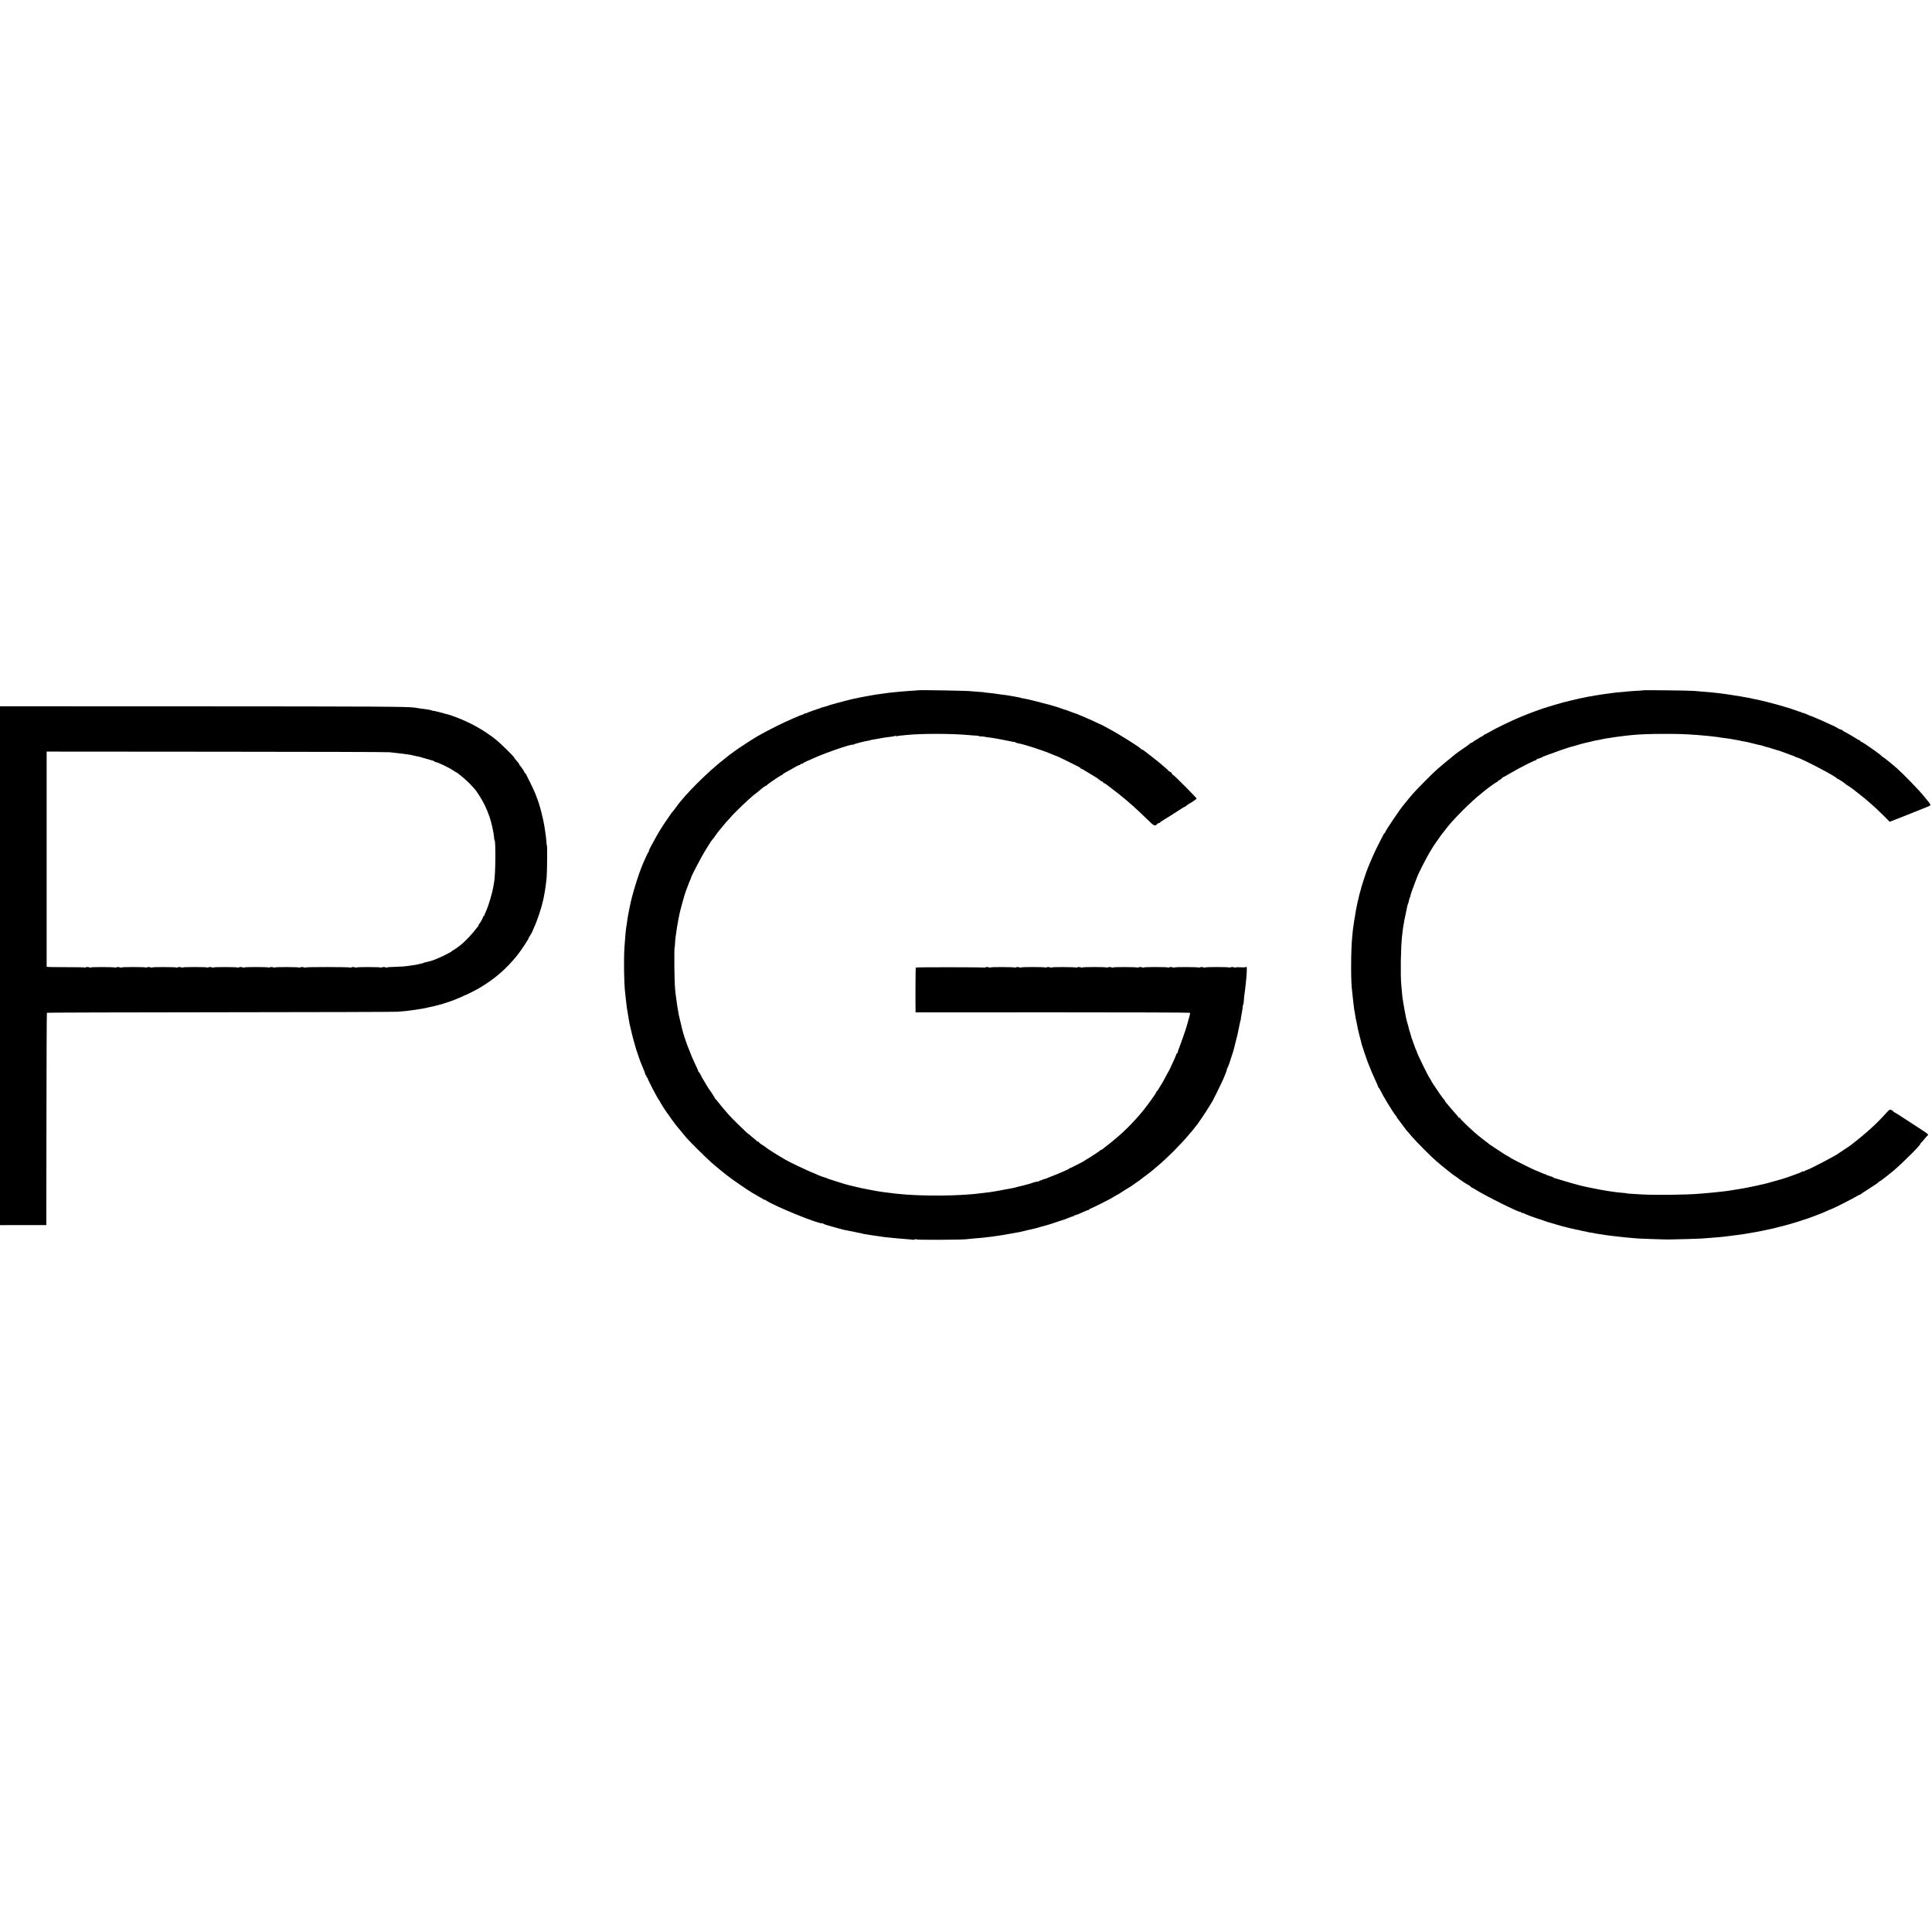
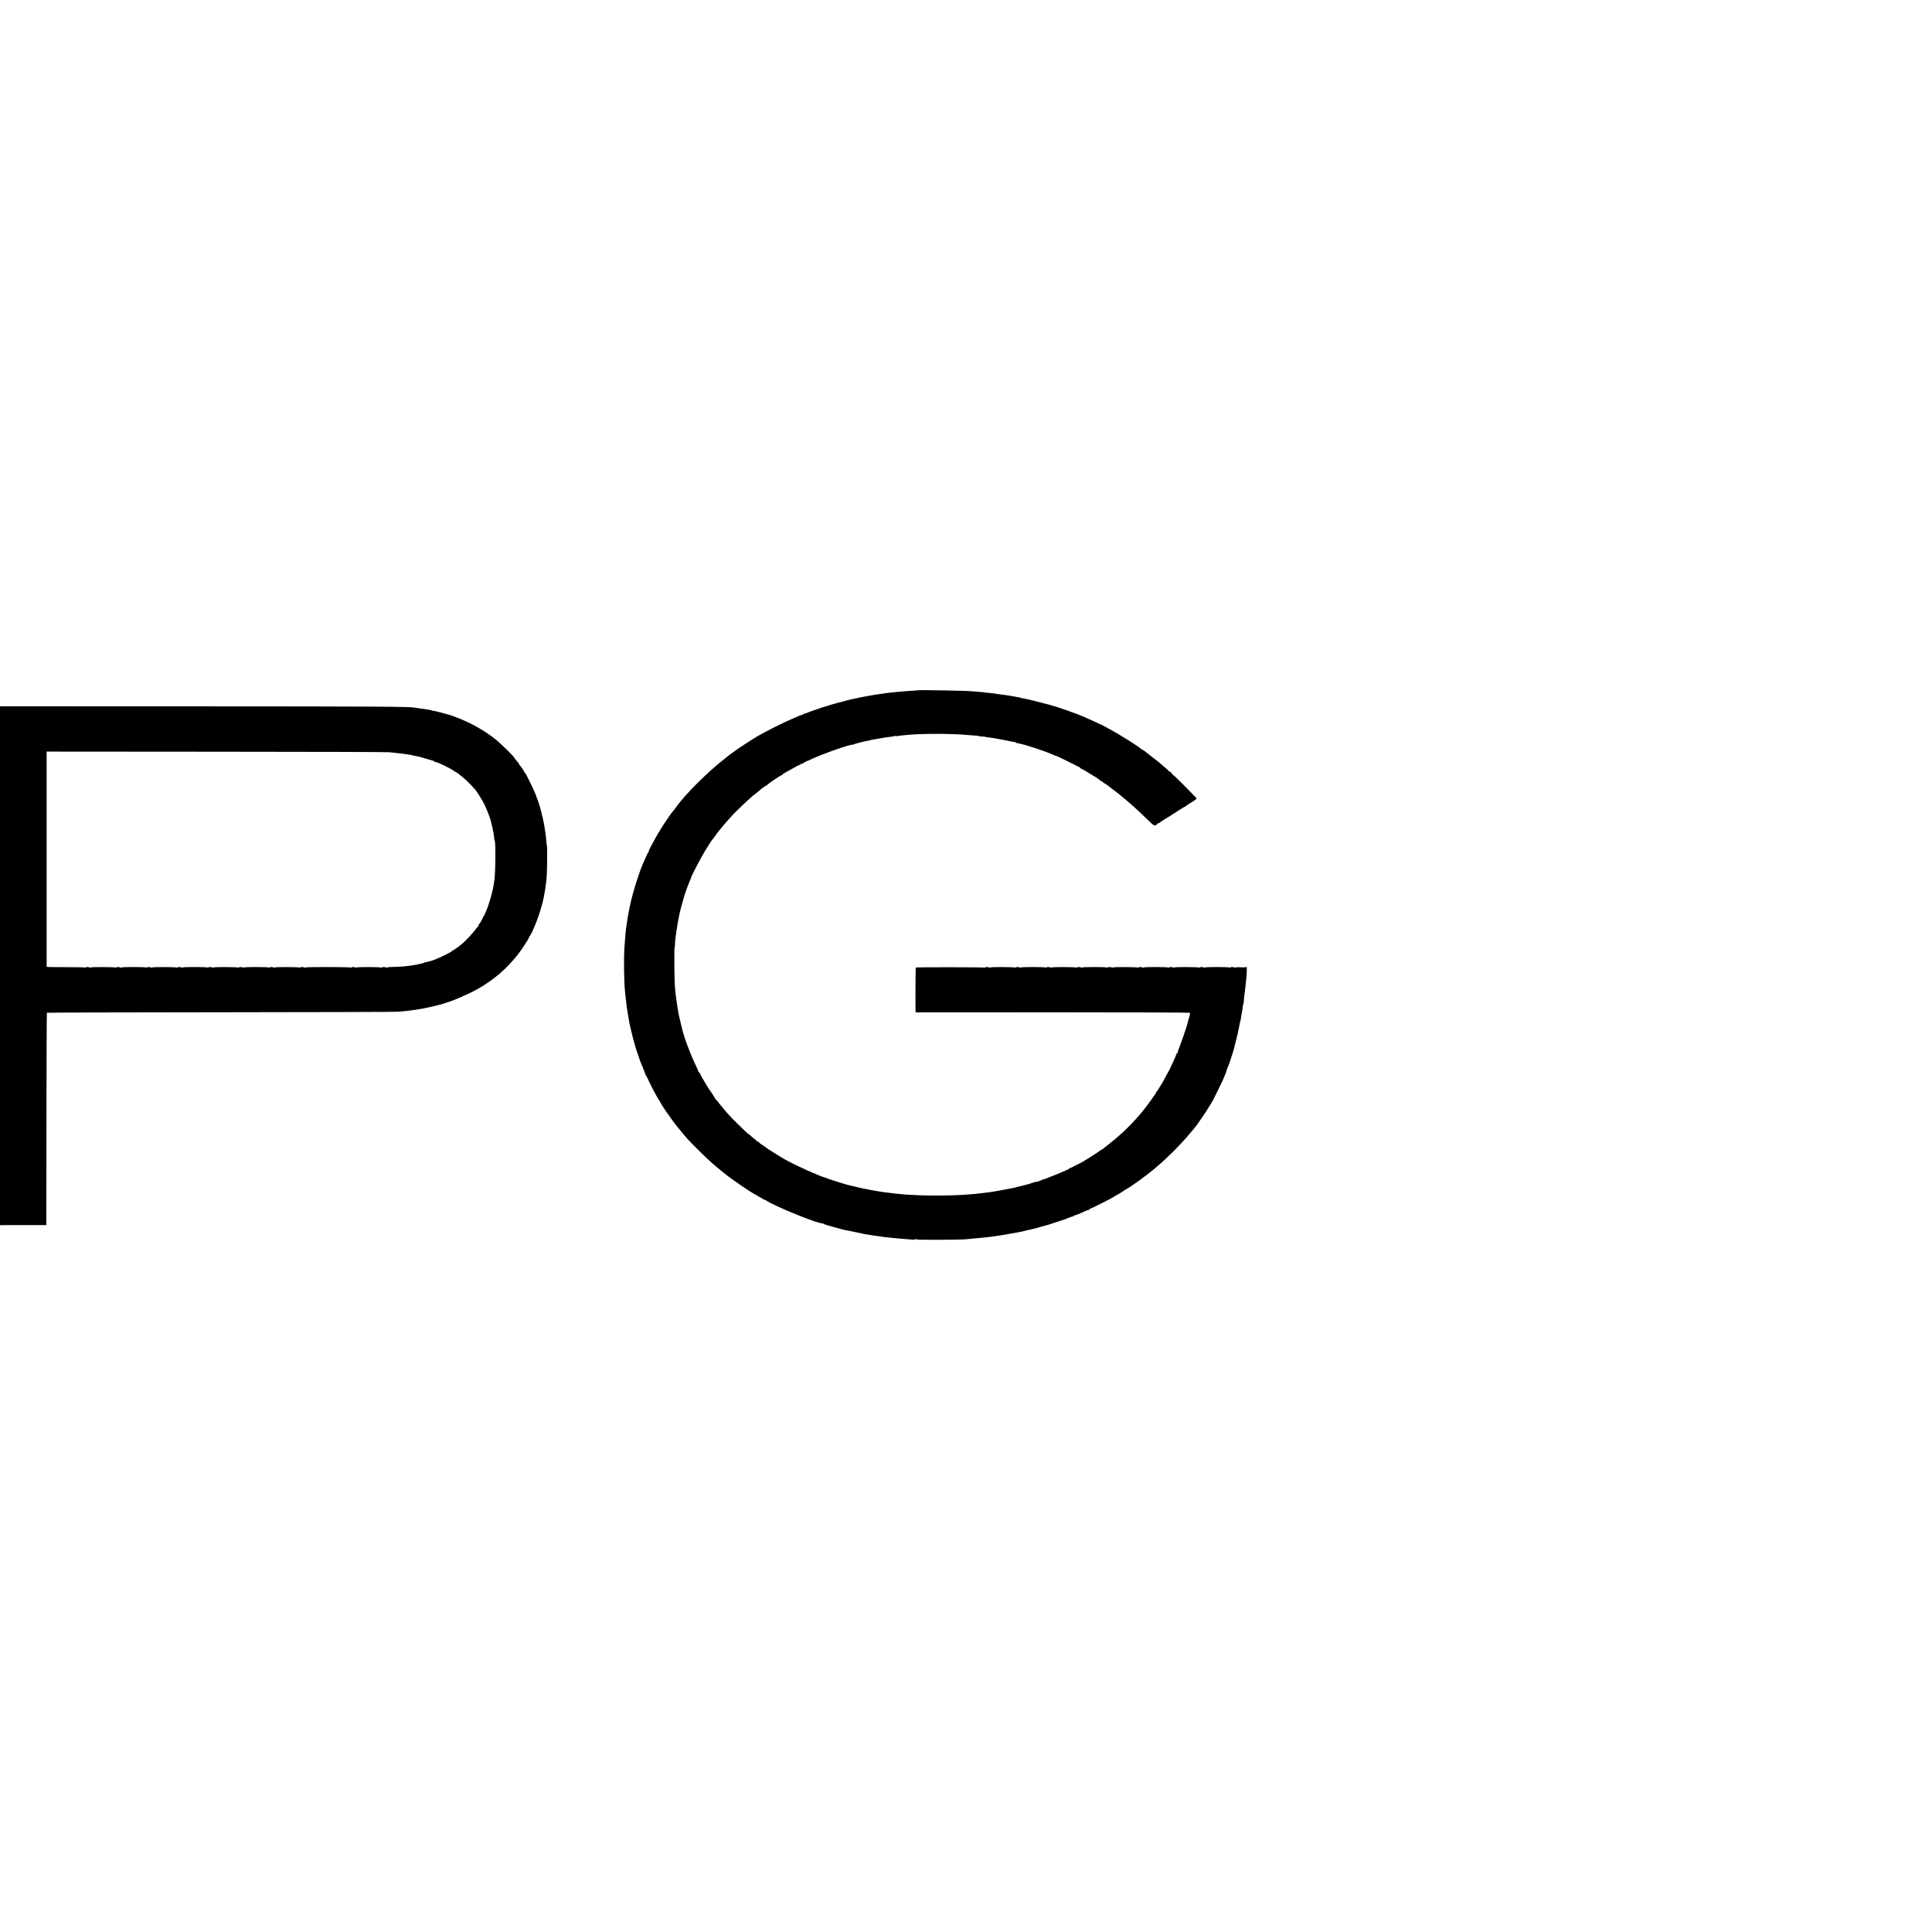
<svg xmlns="http://www.w3.org/2000/svg" version="1.0" width="3024pt" height="3024pt" viewBox="0 0 3024 3024" preserveAspectRatio="xMidYMid meet">
  <g transform="translate(0,3024) scale(0.1,-0.1)" fill="#000000" stroke="none">
    <path d="M14358 19435 c-1 -1 -55 -6 -119 -9 -64 -4 -127 -9 -140 -11 -13 -2 -60 -6 -103 -10 -43 -4 -86 -8 -95 -10 -9 -1 -56 -8 -106 -15 -87 -11 -103 -14 -162 -25 -16 -3 -53 -10 -83 -15 -72 -13 -100 -19 -130 -26 -14 -3 -36 -7 -50 -10 -14 -2 -77 -17 -140 -34 -63 -17 -122 -32 -130 -34 -13 -3 -97 -27 -110 -31 -3 -1 -12 -4 -20 -8 -8 -3 -35 -12 -60 -18 -55 -15 -52 -14 -70 -22 -8 -3 -58 -21 -110 -38 -52 -18 -101 -36 -107 -42 -7 -5 -13 -6 -13 -2 0 4 -11 0 -25 -9 -13 -9 -32 -17 -42 -19 -10 -1 -22 -5 -28 -9 -5 -3 -49 -22 -97 -41 -143 -60 -402 -189 -566 -283 -67 -39 -285 -181 -337 -219 -29 -22 -63 -47 -75 -55 -13 -8 -28 -20 -34 -25 -6 -6 -31 -26 -56 -45 -263 -202 -636 -573 -767 -764 -16 -22 -37 -50 -48 -62 -21 -23 -33 -39 -50 -66 -5 -8 -33 -49 -61 -89 -64 -92 -118 -181 -174 -284 -23 -44 -56 -104 -72 -132 -16 -29 -25 -53 -21 -53 4 0 3 -4 -2 -8 -9 -6 -36 -62 -90 -187 -72 -166 -179 -516 -208 -680 -3 -16 -8 -40 -11 -51 -2 -12 -7 -37 -10 -55 -3 -19 -8 -45 -11 -59 -3 -14 -7 -45 -10 -70 -3 -25 -8 -55 -10 -66 -8 -36 -21 -179 -31 -334 -12 -187 -7 -554 10 -700 2 -19 7 -64 11 -100 3 -36 8 -76 10 -90 10 -73 16 -118 21 -140 2 -14 7 -41 10 -60 11 -73 21 -124 28 -148 3 -9 8 -28 10 -42 19 -85 41 -173 73 -280 10 -30 18 -57 18 -60 1 -3 4 -12 8 -20 3 -8 15 -44 27 -80 12 -36 27 -78 35 -95 38 -89 70 -171 67 -177 -1 -5 3 -8 10 -8 6 0 8 -3 5 -7 -4 -3 -1 -13 7 -22 8 -9 15 -19 15 -23 3 -23 154 -312 177 -339 8 -8 14 -19 14 -22 0 -8 109 -178 119 -187 3 -3 20 -25 36 -50 16 -25 32 -47 35 -50 3 -3 17 -21 30 -40 13 -19 27 -37 30 -40 3 -3 35 -41 70 -85 36 -44 80 -98 100 -120 57 -65 310 -316 379 -375 35 -30 69 -60 75 -65 9 -9 151 -124 181 -147 75 -59 332 -235 391 -269 17 -9 42 -23 55 -31 13 -7 26 -15 29 -18 3 -3 23 -14 45 -25 22 -11 43 -24 47 -30 4 -5 8 -6 8 -2 0 5 12 0 28 -11 130 -89 834 -376 883 -359 3 1 12 -3 20 -9 8 -7 68 -26 134 -43 66 -18 134 -36 152 -42 17 -5 44 -12 60 -14 15 -2 37 -6 48 -9 30 -7 166 -35 195 -40 14 -3 25 -5 25 -6 0 -1 9 -3 20 -5 32 -5 98 -15 125 -20 14 -3 45 -7 70 -10 90 -12 105 -14 105 -15 0 -1 17 -3 37 -5 47 -4 164 -16 203 -20 17 -2 73 -7 125 -10 52 -4 97 -8 98 -10 2 -2 15 0 28 5 14 6 26 6 29 0 6 -9 704 -6 775 3 19 3 73 8 120 12 212 16 369 37 585 77 61 11 121 22 135 24 14 3 52 12 85 20 33 9 69 17 80 18 11 2 40 9 65 16 25 7 52 14 60 15 8 2 15 4 15 5 0 1 7 3 15 5 23 4 133 36 150 42 8 3 20 7 25 8 6 2 53 17 105 35 52 17 100 33 105 34 13 4 38 14 92 36 23 10 44 16 47 12 3 -3 6 1 6 8 0 7 3 11 6 8 5 -5 68 18 139 52 38 18 80 33 88 32 4 -1 7 2 7 8 0 5 5 10 11 10 14 0 345 166 359 180 4 4 39 24 95 54 11 6 22 13 25 16 4 5 85 55 165 103 11 7 22 15 25 18 3 3 28 20 55 39 28 18 64 44 80 57 17 13 35 27 40 31 26 18 141 107 145 112 3 3 34 30 70 60 156 131 348 324 480 480 30 36 60 70 65 76 6 6 21 26 35 44 14 18 30 38 35 45 6 6 15 18 20 27 6 9 35 51 65 94 30 44 77 115 103 159 27 44 53 87 58 95 12 20 142 285 162 330 36 83 65 160 60 160 -3 0 -1 6 4 13 8 9 50 122 58 157 1 3 4 12 7 20 9 23 40 123 43 140 2 8 13 53 25 100 12 47 24 93 26 103 2 9 6 25 8 35 3 9 12 55 21 102 9 47 19 92 22 100 4 8 6 18 5 22 -1 4 3 31 9 60 12 60 22 125 23 151 0 9 3 17 6 17 3 0 6 21 8 48 1 26 5 63 7 82 3 19 7 53 10 75 2 22 7 60 10 85 20 169 26 288 16 295 -5 3 -12 2 -14 -2 -3 -5 -39 -6 -81 -3 -42 3 -76 1 -76 -3 0 -5 -5 -5 -11 -2 -15 10 -69 12 -69 3 0 -4 -7 -5 -16 -1 -24 9 -384 9 -384 0 0 -5 -5 -5 -11 -2 -15 10 -69 12 -69 3 0 -4 -7 -5 -15 -2 -23 9 -385 10 -385 1 0 -5 -5 -5 -11 -2 -15 10 -69 12 -69 3 0 -4 -7 -5 -16 -1 -24 9 -384 9 -384 0 0 -5 -5 -5 -11 -2 -15 10 -69 12 -69 3 0 -4 -7 -5 -15 -2 -23 9 -385 10 -385 1 0 -5 -5 -5 -11 -2 -15 10 -69 12 -69 3 0 -4 -7 -5 -16 -1 -24 9 -384 9 -384 0 0 -5 -5 -5 -11 -2 -15 10 -69 12 -69 3 0 -4 -7 -5 -15 -2 -23 9 -385 10 -385 1 0 -5 -5 -5 -11 -2 -15 10 -69 12 -69 3 0 -4 -7 -5 -16 -1 -24 9 -384 9 -384 0 0 -5 -5 -5 -11 -2 -15 10 -69 12 -69 3 0 -4 -7 -5 -15 -2 -23 9 -385 10 -385 1 0 -5 -5 -5 -11 -2 -16 11 -69 12 -69 2 0 -4 -5 -5 -10 -2 -12 7 -1070 8 -1077 1 -3 -3 -6 -534 -3 -676 l0 -26 2141 1 c1177 0 2146 -3 2152 -7 7 -4 4 -25 -8 -65 -10 -32 -20 -65 -21 -73 -3 -28 -72 -236 -118 -357 -25 -66 -46 -125 -46 -132 0 -6 -4 -11 -10 -11 -5 0 -10 -6 -10 -14 0 -8 -19 -54 -42 -103 -23 -48 -42 -90 -43 -93 -3 -12 -30 -65 -35 -70 -3 -3 -15 -25 -28 -50 -44 -85 -77 -145 -83 -150 -3 -3 -19 -29 -35 -57 -16 -29 -32 -53 -36 -53 -5 0 -8 -5 -8 -11 0 -14 -118 -180 -203 -286 -150 -187 -334 -369 -522 -516 -55 -43 -108 -85 -118 -93 -9 -8 -21 -14 -26 -14 -5 0 -11 -3 -13 -8 -6 -13 -305 -202 -321 -202 -2 0 -36 -18 -76 -39 -39 -22 -71 -36 -71 -33 0 4 -4 2 -8 -3 -8 -11 -30 -23 -107 -55 -27 -12 -63 -27 -80 -34 -16 -7 -57 -23 -90 -36 -33 -12 -68 -27 -79 -32 -10 -5 -30 -12 -44 -14 -15 -3 -32 -10 -39 -16 -7 -6 -13 -7 -13 -3 0 4 -7 1 -17 -6 -9 -8 -19 -13 -22 -12 -7 3 -77 -14 -101 -24 -25 -10 -66 -22 -96 -28 -10 -2 -19 -4 -19 -5 0 -2 -22 -7 -60 -15 -16 -3 -43 -10 -60 -15 -16 -6 -43 -12 -60 -15 -16 -2 -52 -9 -80 -15 -27 -6 -65 -13 -84 -16 -18 -3 -43 -8 -55 -10 -11 -2 -34 -6 -51 -9 -16 -3 -43 -7 -60 -10 -16 -3 -50 -8 -75 -10 -25 -3 -61 -7 -80 -10 -343 -47 -959 -51 -1330 -10 -96 11 -136 16 -165 20 -16 3 -50 7 -75 10 -25 3 -56 8 -70 11 -34 7 -65 13 -130 24 -30 6 -66 13 -80 16 -14 3 -36 7 -49 10 -13 3 -51 12 -85 20 -34 9 -68 17 -76 18 -22 4 -102 26 -130 36 -14 4 -72 23 -130 41 -58 18 -107 35 -110 38 -3 3 -13 7 -23 9 -64 11 -452 185 -622 279 -84 47 -294 179 -305 192 -3 3 -14 12 -25 19 -11 7 -35 22 -52 33 -18 12 -33 25 -33 30 0 5 -6 9 -14 9 -8 0 -16 4 -18 8 -1 4 -23 23 -48 42 -25 19 -53 44 -62 54 -10 10 -18 17 -18 13 0 -3 -20 14 -44 36 -196 187 -267 260 -346 357 -25 30 -47 57 -50 60 -3 3 -21 25 -40 50 -19 25 -38 47 -42 48 -4 2 -8 8 -8 12 0 5 -24 43 -52 85 -29 41 -58 83 -63 93 -6 9 -24 39 -40 67 -17 27 -35 59 -42 70 -7 11 -20 37 -30 58 -10 20 -21 37 -25 37 -5 0 -8 5 -8 11 0 6 -20 52 -44 102 -87 182 -180 433 -212 572 -3 13 -43 183 -51 215 -3 14 -7 36 -8 50 -1 14 -3 25 -5 25 -1 0 -3 14 -5 30 -2 17 -6 41 -8 55 -3 14 -8 48 -11 75 -4 28 -8 66 -11 85 -13 96 -17 197 -20 445 -1 149 0 274 3 280 3 5 7 32 7 60 2 56 11 130 25 220 6 33 12 71 14 85 2 14 9 52 15 85 7 33 14 71 17 85 3 14 12 50 20 80 8 30 17 64 20 75 8 31 10 37 24 85 7 25 14 50 16 55 6 26 74 206 88 234 9 17 14 31 12 31 -11 0 172 349 229 438 33 52 65 103 71 113 6 11 20 30 30 42 11 12 35 45 54 72 19 28 37 52 40 55 3 3 33 39 66 80 32 41 76 91 97 112 20 21 37 40 37 42 0 7 198 201 271 266 41 35 76 67 79 70 3 3 21 17 42 32 20 15 42 33 50 40 41 39 106 86 112 81 3 -4 6 -2 6 4 0 11 223 163 240 163 5 0 10 4 10 8 0 5 19 18 43 31 23 12 58 31 77 42 91 53 140 79 140 73 0 -3 7 2 16 10 8 9 19 14 24 11 5 -3 11 -1 15 5 5 8 59 37 85 45 3 1 30 13 60 27 187 87 618 236 641 222 4 -2 9 -1 11 4 3 7 180 53 225 58 12 1 26 4 30 7 5 3 27 8 49 11 22 4 51 9 64 11 14 3 36 7 50 9 14 3 45 8 70 12 25 4 59 8 75 10 17 1 30 3 30 4 0 1 12 3 26 4 14 2 32 6 39 11 9 6 11 4 5 -5 -5 -9 -4 -11 3 -6 7 4 35 9 64 12 29 3 69 7 88 9 241 25 726 25 1000 -2 36 -3 82 -7 102 -7 21 -1 38 -3 38 -7 0 -3 19 -6 43 -6 23 -1 42 -2 42 -3 0 -2 29 -7 85 -14 19 -2 51 -7 70 -10 19 -4 51 -9 70 -13 19 -3 44 -8 55 -10 11 -2 29 -6 40 -8 11 -2 31 -6 45 -9 89 -19 110 -23 110 -17 0 3 4 1 8 -5 4 -7 23 -14 42 -17 100 -16 417 -119 547 -178 24 -10 45 -19 48 -19 10 0 95 -40 220 -103 66 -33 130 -65 142 -71 13 -6 23 -14 23 -18 0 -5 4 -8 10 -8 8 0 65 -33 244 -143 11 -7 31 -22 45 -34 14 -13 31 -23 38 -23 7 0 13 -4 13 -8 0 -5 12 -15 28 -23 15 -8 29 -16 32 -19 3 -3 43 -34 89 -69 46 -35 91 -69 100 -76 186 -152 271 -228 450 -402 110 -108 115 -110 159 -66 7 7 20 13 28 13 8 0 14 3 14 8 0 4 9 12 19 17 18 9 258 160 329 208 15 9 35 20 45 23 9 4 17 10 17 15 0 5 7 9 15 9 8 0 15 5 15 10 0 6 4 10 9 10 13 0 121 72 121 81 0 11 -356 369 -367 369 -5 0 -16 11 -23 25 -7 14 -19 25 -26 25 -7 0 -17 6 -21 13 -4 7 -37 37 -73 67 -35 30 -70 60 -76 65 -13 11 -59 48 -119 94 -22 17 -44 34 -50 38 -5 5 -29 23 -51 41 -23 17 -46 32 -52 32 -6 0 -12 4 -14 8 -9 22 -343 232 -512 321 -44 23 -84 45 -90 49 -6 4 -13 7 -16 8 -3 0 -45 20 -95 43 -102 49 -319 141 -331 141 -4 0 -36 12 -72 26 -35 14 -73 27 -83 29 -11 2 -23 7 -29 10 -8 5 -132 44 -190 60 -133 37 -375 97 -409 101 -25 3 -49 8 -54 11 -4 3 -23 7 -40 10 -18 3 -66 11 -107 19 -41 8 -97 16 -125 19 -27 3 -59 7 -71 9 -35 7 -126 19 -169 22 -22 1 -40 3 -40 4 0 3 -62 9 -140 14 -44 3 -80 6 -80 6 0 8 -838 23 -847 15z" />
-     <path d="M25718 19435 c-2 -2 -50 -6 -108 -8 -58 -3 -105 -6 -105 -7 0 0 -22 -3 -50 -5 -147 -13 -182 -16 -205 -20 -14 -2 -45 -6 -70 -10 -71 -9 -122 -16 -155 -22 -16 -3 -39 -7 -50 -8 -29 -5 -86 -15 -115 -20 -14 -3 -36 -7 -50 -10 -23 -4 -38 -7 -97 -20 -27 -6 -34 -8 -143 -34 -47 -12 -94 -23 -105 -26 -28 -6 -285 -83 -315 -94 -14 -5 -65 -24 -115 -41 -49 -18 -99 -36 -110 -41 -11 -4 -60 -24 -109 -44 -153 -62 -411 -187 -527 -256 -28 -16 -54 -29 -59 -29 -6 0 -10 -4 -10 -10 0 -5 -5 -10 -11 -10 -6 0 -31 -13 -56 -30 -24 -16 -46 -30 -49 -30 -3 0 -20 -11 -38 -25 -18 -14 -38 -25 -44 -25 -6 0 -12 -4 -14 -8 -2 -7 -84 -66 -183 -132 -12 -8 -40 -29 -61 -47 -21 -18 -50 -41 -64 -52 -27 -21 -153 -126 -210 -176 -59 -51 -333 -328 -377 -380 -23 -28 -51 -61 -63 -75 -12 -14 -31 -38 -43 -53 -12 -16 -27 -34 -33 -40 -51 -57 -294 -416 -294 -436 0 -6 -3 -11 -7 -11 -5 0 -13 -10 -19 -23 -6 -12 -40 -78 -75 -147 -58 -111 -116 -241 -177 -395 -11 -27 -34 -95 -52 -150 -17 -55 -34 -107 -37 -115 -4 -8 -7 -22 -8 -30 -1 -8 -4 -22 -8 -30 -3 -8 -9 -28 -13 -45 -4 -16 -8 -34 -10 -40 -17 -67 -45 -193 -49 -222 -13 -81 -15 -94 -20 -121 -6 -25 -12 -71 -20 -132 -2 -14 -4 -25 -4 -25 -1 0 -4 -21 -6 -46 -2 -25 -7 -70 -10 -100 -22 -217 -23 -722 -1 -859 2 -14 7 -56 10 -95 4 -38 9 -86 12 -105 3 -19 7 -51 9 -70 2 -19 4 -35 5 -35 1 0 4 -12 6 -28 4 -39 21 -128 31 -167 3 -14 7 -32 8 -40 4 -26 13 -69 19 -88 3 -9 7 -28 10 -42 3 -14 13 -52 22 -85 9 -33 18 -67 19 -75 5 -22 72 -222 86 -256 6 -16 15 -38 19 -49 34 -88 70 -174 107 -252 23 -50 43 -96 43 -101 0 -6 4 -12 8 -14 4 -2 20 -28 35 -58 15 -30 32 -62 37 -70 5 -8 30 -51 56 -95 63 -107 137 -219 146 -223 5 -2 8 -8 8 -13 0 -5 7 -17 15 -26 23 -29 99 -129 115 -153 8 -13 24 -32 35 -44 11 -12 44 -51 74 -86 64 -76 314 -327 384 -385 26 -22 62 -53 80 -68 18 -16 57 -47 87 -70 30 -23 57 -44 60 -47 3 -4 28 -22 55 -41 28 -18 52 -36 55 -39 14 -15 160 -110 168 -110 5 0 17 -9 27 -20 10 -11 22 -20 26 -20 5 0 32 -15 61 -34 147 -93 688 -362 694 -344 0 2 8 -3 17 -11 10 -7 17 -10 17 -7 0 4 12 0 28 -8 32 -18 159 -65 257 -95 39 -13 79 -26 90 -31 11 -5 29 -10 40 -13 11 -3 61 -17 110 -32 98 -29 97 -29 140 -39 17 -4 55 -13 85 -21 30 -8 71 -17 90 -21 19 -3 40 -7 45 -8 6 -2 21 -6 35 -9 14 -4 39 -8 55 -11 17 -2 37 -7 45 -10 8 -3 33 -8 55 -10 22 -3 40 -5 40 -6 0 -2 24 -6 75 -14 19 -2 46 -7 60 -9 28 -6 93 -15 164 -23 26 -3 62 -7 80 -9 88 -11 174 -19 326 -31 37 -2 422 -16 455 -15 123 1 492 12 525 15 25 3 90 8 145 11 55 4 116 9 135 11 19 2 56 6 81 8 25 3 64 7 86 11 22 3 58 8 79 10 54 6 159 21 199 29 11 2 40 7 65 11 66 11 74 12 205 39 110 23 175 38 202 47 17 5 44 12 60 15 15 3 66 16 113 30 47 14 90 26 95 28 15 3 87 27 105 33 20 8 21 8 55 18 17 4 82 28 145 52 123 46 124 47 213 87 32 14 60 26 63 26 10 0 316 155 372 189 29 17 57 31 62 31 5 0 15 6 22 13 7 7 63 44 123 82 115 73 124 79 156 108 10 9 19 15 19 12 0 -4 167 125 207 160 190 167 423 402 423 425 0 5 3 10 8 12 4 2 28 28 52 58 25 30 48 57 53 58 19 9 0 26 -90 85 -331 216 -396 258 -423 272 -17 9 -30 19 -30 23 0 5 -12 13 -27 18 -26 9 -32 6 -73 -40 -160 -178 -320 -323 -560 -509 -8 -7 -51 -36 -95 -64 -44 -29 -85 -57 -91 -61 -46 -39 -470 -260 -507 -266 -8 -1 -22 -8 -31 -15 -8 -7 -20 -10 -25 -7 -5 4 -12 2 -15 -3 -4 -5 -23 -15 -44 -21 -20 -7 -50 -18 -67 -25 -29 -12 -179 -64 -200 -69 -5 -1 -37 -10 -70 -20 -33 -10 -69 -20 -80 -22 -11 -2 -31 -8 -45 -13 -14 -5 -61 -17 -105 -27 -44 -10 -84 -19 -90 -20 -36 -9 -156 -33 -185 -38 -19 -3 -46 -8 -60 -11 -14 -3 -38 -7 -55 -9 -16 -3 -61 -10 -100 -16 -38 -7 -88 -14 -110 -16 -22 -2 -58 -6 -80 -9 -83 -10 -161 -17 -320 -30 -210 -17 -686 -23 -895 -11 -200 12 -239 14 -247 19 -5 2 -28 5 -53 6 -25 2 -58 5 -75 7 -16 3 -48 7 -70 9 -90 11 -251 40 -445 81 -86 18 -256 66 -455 128 -5 2 -12 3 -15 2 -3 0 -18 7 -33 17 -15 9 -27 15 -27 12 0 -3 -13 1 -29 9 -16 9 -31 12 -35 9 -3 -4 -6 -2 -6 4 0 5 -6 10 -12 10 -7 0 -33 9 -58 20 -48 21 -82 35 -90 38 -30 7 -400 192 -410 204 -3 4 -16 12 -30 19 -36 19 -56 31 -149 92 -145 95 -156 103 -161 109 -3 4 -21 18 -40 31 -19 13 -40 29 -46 35 -6 5 -26 21 -44 35 -95 72 -320 284 -320 302 0 5 -4 6 -10 3 -5 -3 -10 -3 -10 2 0 4 -13 22 -28 38 -15 17 -52 59 -82 95 -30 35 -65 76 -77 90 -13 13 -23 28 -23 32 0 3 -6 13 -12 20 -23 23 -92 121 -138 193 -25 39 -47 72 -50 75 -3 3 -12 19 -20 35 -8 17 -17 32 -20 35 -19 19 -205 398 -205 420 0 3 -3 10 -7 16 -4 6 -19 44 -33 85 -15 41 -29 81 -32 89 -8 19 -7 16 -22 70 -6 25 -15 52 -18 60 -4 8 -7 20 -8 25 0 6 -6 30 -13 53 -19 66 -32 115 -37 142 -2 14 -6 34 -8 45 -2 11 -7 36 -11 55 -3 19 -8 45 -10 56 -2 12 -7 38 -10 58 -3 20 -9 53 -12 74 -3 20 -8 57 -9 82 -2 25 -7 83 -12 130 -15 165 -9 583 12 770 9 85 16 135 20 154 3 12 7 37 10 56 3 19 9 55 15 80 6 25 12 54 14 65 9 56 29 141 34 150 7 11 7 13 17 59 3 16 10 37 16 48 5 10 8 18 5 18 -4 0 31 102 75 215 13 33 24 62 25 65 10 40 143 302 203 402 9 14 29 48 45 75 16 26 32 50 35 53 3 3 24 32 46 65 22 33 42 62 45 65 3 3 18 23 35 45 16 22 34 45 40 52 5 7 15 18 20 25 97 129 392 423 531 530 16 12 35 28 42 35 30 29 201 153 211 153 6 0 11 3 11 8 0 4 16 16 35 26 19 11 35 23 35 28 0 4 4 8 8 8 5 0 60 31 123 68 123 74 375 202 396 202 7 0 13 5 13 10 0 6 4 10 9 10 5 0 22 5 38 12 15 6 31 11 36 10 4 -1 7 2 7 8 0 6 3 9 8 8 4 -2 27 6 52 17 25 10 50 20 55 21 6 0 24 7 40 13 37 16 254 91 278 97 26 6 45 11 122 34 39 12 81 23 95 26 14 3 33 7 42 10 9 3 25 6 35 8 10 2 36 9 58 14 22 6 56 13 75 16 19 3 45 8 58 11 55 13 70 15 112 21 25 3 52 7 60 9 8 2 33 6 55 9 89 12 132 18 173 22 23 2 63 6 90 9 122 12 277 18 507 18 228 0 317 -3 520 -18 116 -9 267 -24 305 -31 14 -3 39 -7 55 -9 17 -2 48 -6 70 -9 22 -3 55 -8 72 -10 18 -3 56 -9 85 -15 29 -6 64 -13 78 -15 14 -3 25 -5 25 -6 0 -1 15 -3 33 -6 19 -2 70 -13 115 -25 45 -11 91 -23 102 -25 56 -11 81 -17 90 -22 6 -4 15 -7 20 -8 25 -4 102 -26 120 -34 11 -4 34 -12 50 -16 45 -11 45 -11 120 -39 39 -14 90 -33 115 -42 25 -8 54 -20 65 -26 11 -6 25 -12 31 -13 61 -10 612 -298 622 -325 2 -5 8 -9 13 -9 13 0 133 -81 137 -92 2 -4 8 -8 13 -8 8 0 114 -76 145 -105 7 -5 24 -19 40 -30 33 -24 143 -115 198 -165 21 -19 53 -48 70 -63 17 -15 72 -69 123 -119 l91 -91 224 88 c123 48 237 94 253 101 17 7 59 24 95 38 36 13 65 29 65 35 0 11 -22 43 -58 84 -10 12 -31 37 -45 56 -67 84 -312 337 -417 431 -98 86 -215 180 -224 180 -6 0 -11 4 -11 8 0 14 -310 232 -329 232 -6 0 -11 4 -11 9 0 5 -10 13 -22 17 -13 4 -25 10 -28 13 -5 7 -186 113 -205 120 -5 2 -18 11 -29 20 -10 9 -19 15 -20 13 -2 -6 -40 11 -66 29 -14 9 -28 17 -32 18 -4 1 -60 26 -124 56 -64 30 -118 55 -121 55 -2 0 -25 10 -51 21 -25 12 -51 22 -57 24 -12 2 -58 21 -100 41 -17 8 -41 16 -53 17 -12 1 -22 5 -22 9 0 4 -3 7 -7 6 -7 -2 -47 11 -123 39 -8 3 -19 7 -25 9 -5 1 -48 14 -95 29 -166 50 -375 104 -510 129 -14 3 -36 7 -50 11 -39 8 -240 43 -290 49 -25 4 -61 9 -80 12 -117 17 -266 32 -500 50 -76 6 -787 14 -792 9z" />
    <path d="M0 15125 l0 -4061 363 1 362 0 2 1658 c1 912 4 1661 7 1665 4 3 1220 7 2704 8 1483 1 2735 5 2782 8 129 10 150 12 210 21 30 4 66 9 80 11 22 3 40 6 115 19 11 2 43 9 70 15 28 6 61 14 75 16 14 3 33 7 42 10 9 3 25 7 35 9 45 11 129 36 143 42 8 3 20 7 27 9 27 5 229 87 242 98 8 6 15 9 15 7 1 -5 168 78 232 116 239 142 418 297 588 508 69 86 186 264 186 284 0 5 3 11 8 13 6 2 54 93 57 108 0 3 8 21 17 40 48 101 117 311 142 430 3 14 7 34 9 45 3 11 8 40 12 65 4 25 9 52 10 61 6 29 15 113 22 184 7 87 10 476 4 490 -3 5 -6 23 -7 40 -3 65 -20 192 -34 270 -15 80 -19 98 -28 135 -5 19 -9 37 -10 40 -4 30 -45 174 -59 210 -4 8 -7 18 -8 23 -2 4 -4 9 -5 12 -1 3 -3 8 -5 13 -3 10 -15 43 -27 72 -29 68 -40 92 -84 180 -26 52 -52 105 -58 117 -6 13 -14 23 -18 23 -5 0 -8 4 -8 10 0 11 -62 103 -72 108 -5 2 -8 8 -8 13 0 9 -16 31 -57 77 -13 14 -23 28 -23 32 0 14 -215 225 -285 281 -199 158 -421 280 -670 369 -66 23 -67 24 -110 34 -16 4 -36 9 -43 12 -7 2 -14 4 -17 5 -109 28 -145 36 -145 33 0 -3 -8 0 -18 5 -10 5 -41 12 -68 16 -27 3 -78 10 -114 15 -36 6 -78 12 -95 15 -101 15 -586 18 -3383 19 l-3102 1 0 -4060z m6095 3341 c33 -4 78 -9 100 -11 75 -8 130 -15 170 -21 22 -4 50 -8 62 -9 11 -2 31 -6 43 -10 12 -4 32 -8 43 -10 40 -6 71 -14 157 -41 47 -14 95 -28 108 -31 12 -3 22 -9 22 -12 0 -4 7 -8 15 -8 33 0 225 -93 297 -144 14 -11 29 -19 32 -19 7 0 16 -8 109 -84 37 -31 86 -78 110 -103 23 -26 51 -56 62 -68 11 -12 25 -28 30 -37 6 -8 26 -40 46 -69 64 -97 116 -205 163 -339 26 -73 67 -261 69 -312 1 -27 5 -48 8 -48 20 0 15 -548 -6 -650 -3 -14 -8 -41 -10 -60 -17 -112 -76 -312 -120 -408 -14 -29 -25 -57 -25 -62 0 -6 -5 -10 -10 -10 -6 0 -9 -3 -8 -7 3 -11 -41 -93 -58 -111 -8 -7 -14 -19 -14 -27 0 -7 -4 -15 -8 -17 -4 -2 -21 -21 -37 -43 -55 -73 -137 -161 -216 -231 -44 -38 -138 -104 -149 -104 -5 0 -10 -4 -10 -9 0 -5 -8 -11 -17 -14 -10 -4 -36 -17 -58 -30 -43 -25 -203 -96 -232 -102 -10 -2 -39 -10 -65 -18 -27 -8 -48 -13 -48 -10 0 3 -6 1 -12 -5 -7 -5 -30 -13 -52 -16 -21 -4 -41 -8 -45 -10 -5 -3 -39 -9 -131 -22 -87 -12 -148 -16 -242 -18 -60 0 -108 -5 -108 -9 0 -5 -5 -5 -11 -2 -15 10 -69 12 -69 3 0 -4 -7 -5 -15 -2 -23 9 -385 10 -385 1 0 -5 -5 -5 -11 -2 -15 10 -69 12 -69 3 0 -4 -7 -5 -15 -2 -24 10 -705 10 -705 1 0 -5 -5 -5 -11 -2 -15 10 -69 12 -69 3 0 -4 -7 -5 -15 -2 -23 9 -385 10 -385 1 0 -5 -5 -5 -11 -2 -15 10 -69 12 -69 3 0 -4 -7 -5 -16 -1 -24 9 -384 9 -384 0 0 -5 -5 -5 -11 -2 -15 10 -69 12 -69 3 0 -4 -7 -5 -15 -2 -23 9 -385 10 -385 1 0 -5 -5 -5 -11 -2 -15 10 -69 12 -69 3 0 -4 -7 -5 -16 -1 -24 9 -384 9 -384 0 0 -5 -5 -5 -11 -2 -15 10 -69 12 -69 3 0 -4 -7 -5 -15 -2 -23 9 -385 10 -385 1 0 -5 -5 -5 -11 -2 -15 10 -69 12 -69 3 0 -4 -7 -5 -16 -1 -24 9 -384 9 -384 0 0 -5 -5 -5 -11 -2 -15 10 -69 12 -69 3 0 -4 -7 -5 -15 -2 -23 9 -385 10 -385 1 0 -5 -5 -5 -11 -2 -16 11 -69 12 -69 2 0 -4 -5 -5 -11 -1 -6 4 -144 6 -305 6 -162 -1 -294 2 -294 6 -1 10 -1 3288 0 3332 l0 36 2653 -2 c1458 -1 2679 -4 2712 -8z" />
  </g>
</svg>